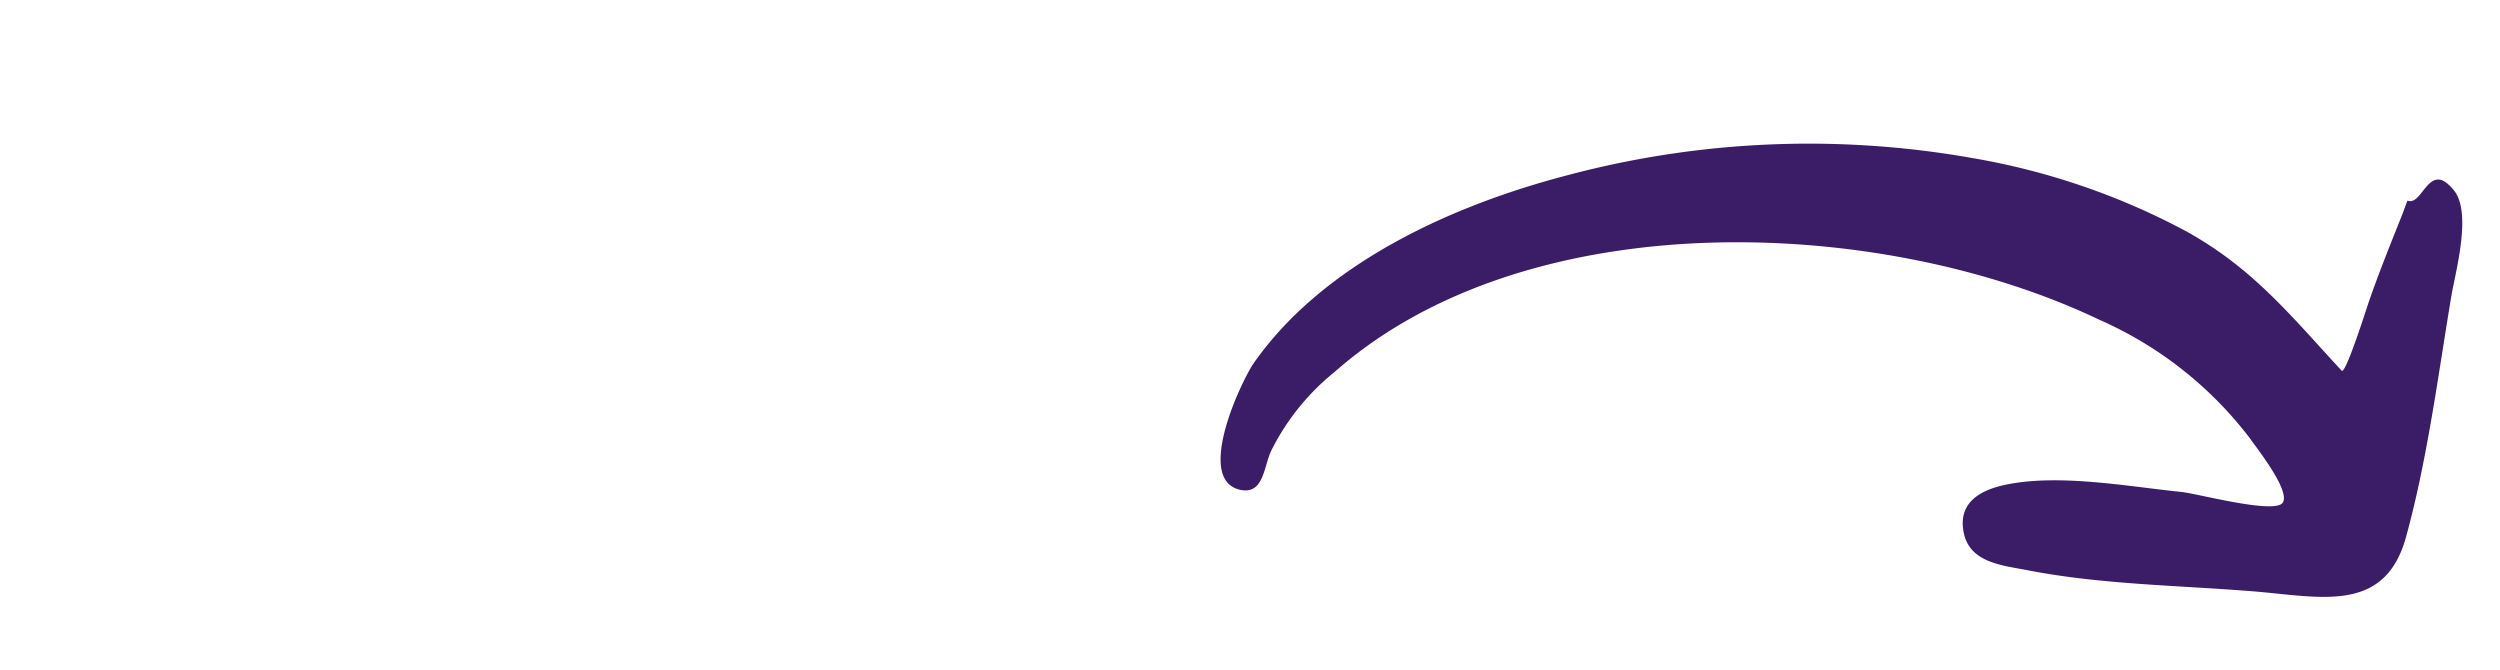
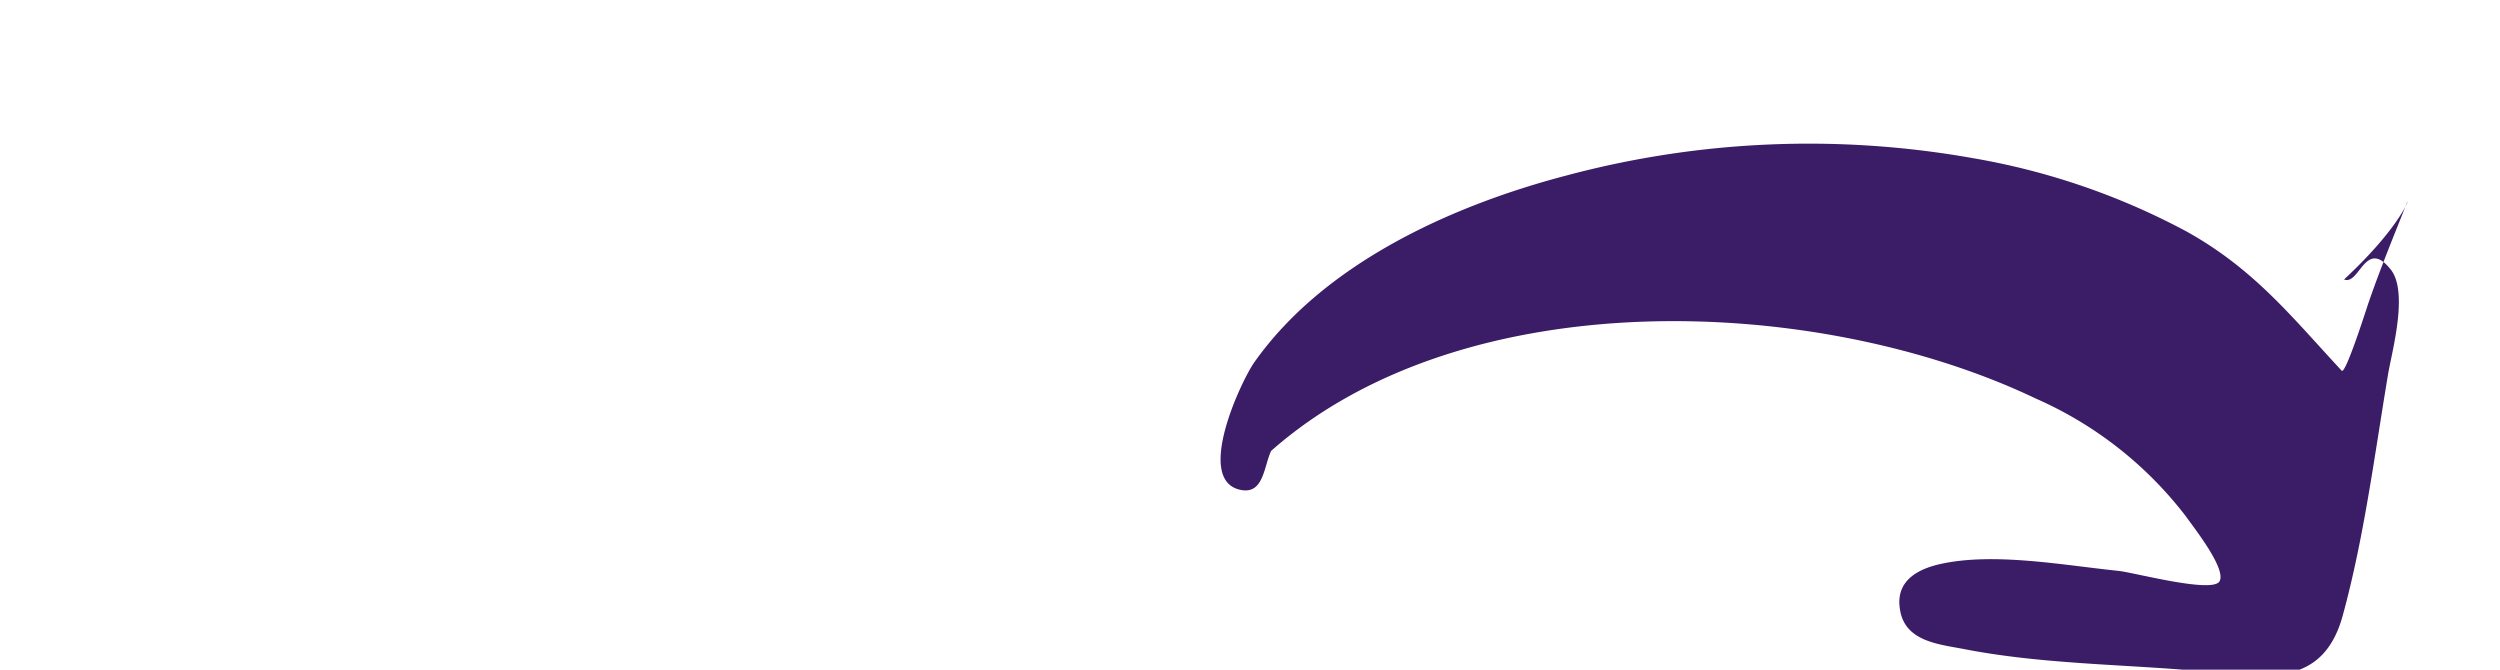
<svg xmlns="http://www.w3.org/2000/svg" viewBox="0 0 168 45">
  <defs>
    <style>.cls-1{fill:#3b1c67;}</style>
  </defs>
  <title>flecha</title>
  <g id="Capa_1" data-name="Capa 1">
-     <path class="cls-1" d="M161.78,13.54c-.89,2.25-1.81,4.47-2.6,6.76-.13.37-1.56,4.9-1.82,4.61-3.42-3.69-5.94-6.88-10.49-9.39a47.21,47.21,0,0,0-14.28-4.89,63,63,0,0,0-27.31,1.16c-7.65,2-16.28,5.87-21,12.57-.88,1.26-4.06,8-.86,8.57,1.5.27,1.51-1.59,2-2.63A15.85,15.85,0,0,1,89.68,25c13-11.48,36.74-10.51,51.38-3.52a25.73,25.73,0,0,1,10.1,7.93c.56.79,2.76,3.57,2.24,4.37s-5.78-.62-6.8-.72c-3.63-.37-8.33-1.26-11.94-.46-1.62.36-3,1.18-2.73,3,.3,2.23,2.64,2.39,4.38,2.73,4.91.95,10,1,15,1.4,4.54.35,8.94,1.59,10.38-3.66s2.15-10.86,3.05-16.23c.25-1.49,1.37-5.46.2-7-1.73-2.21-2.11,1.06-3.16.64C161,15.55,161.84,13.56,161.78,13.54Z" />
+     <path class="cls-1" d="M161.78,13.54c-.89,2.25-1.81,4.47-2.6,6.76-.13.37-1.56,4.9-1.82,4.61-3.42-3.69-5.94-6.88-10.49-9.39a47.21,47.21,0,0,0-14.28-4.89,63,63,0,0,0-27.31,1.16c-7.65,2-16.28,5.87-21,12.57-.88,1.26-4.06,8-.86,8.57,1.5.27,1.51-1.59,2-2.63c13-11.48,36.74-10.51,51.38-3.52a25.73,25.73,0,0,1,10.1,7.93c.56.79,2.76,3.57,2.24,4.37s-5.78-.62-6.8-.72c-3.63-.37-8.33-1.26-11.94-.46-1.62.36-3,1.18-2.73,3,.3,2.23,2.64,2.39,4.38,2.73,4.91.95,10,1,15,1.4,4.54.35,8.94,1.59,10.38-3.66s2.15-10.86,3.05-16.23c.25-1.49,1.37-5.46.2-7-1.73-2.21-2.11,1.06-3.16.64C161,15.55,161.84,13.56,161.78,13.54Z" />
  </g>
</svg>